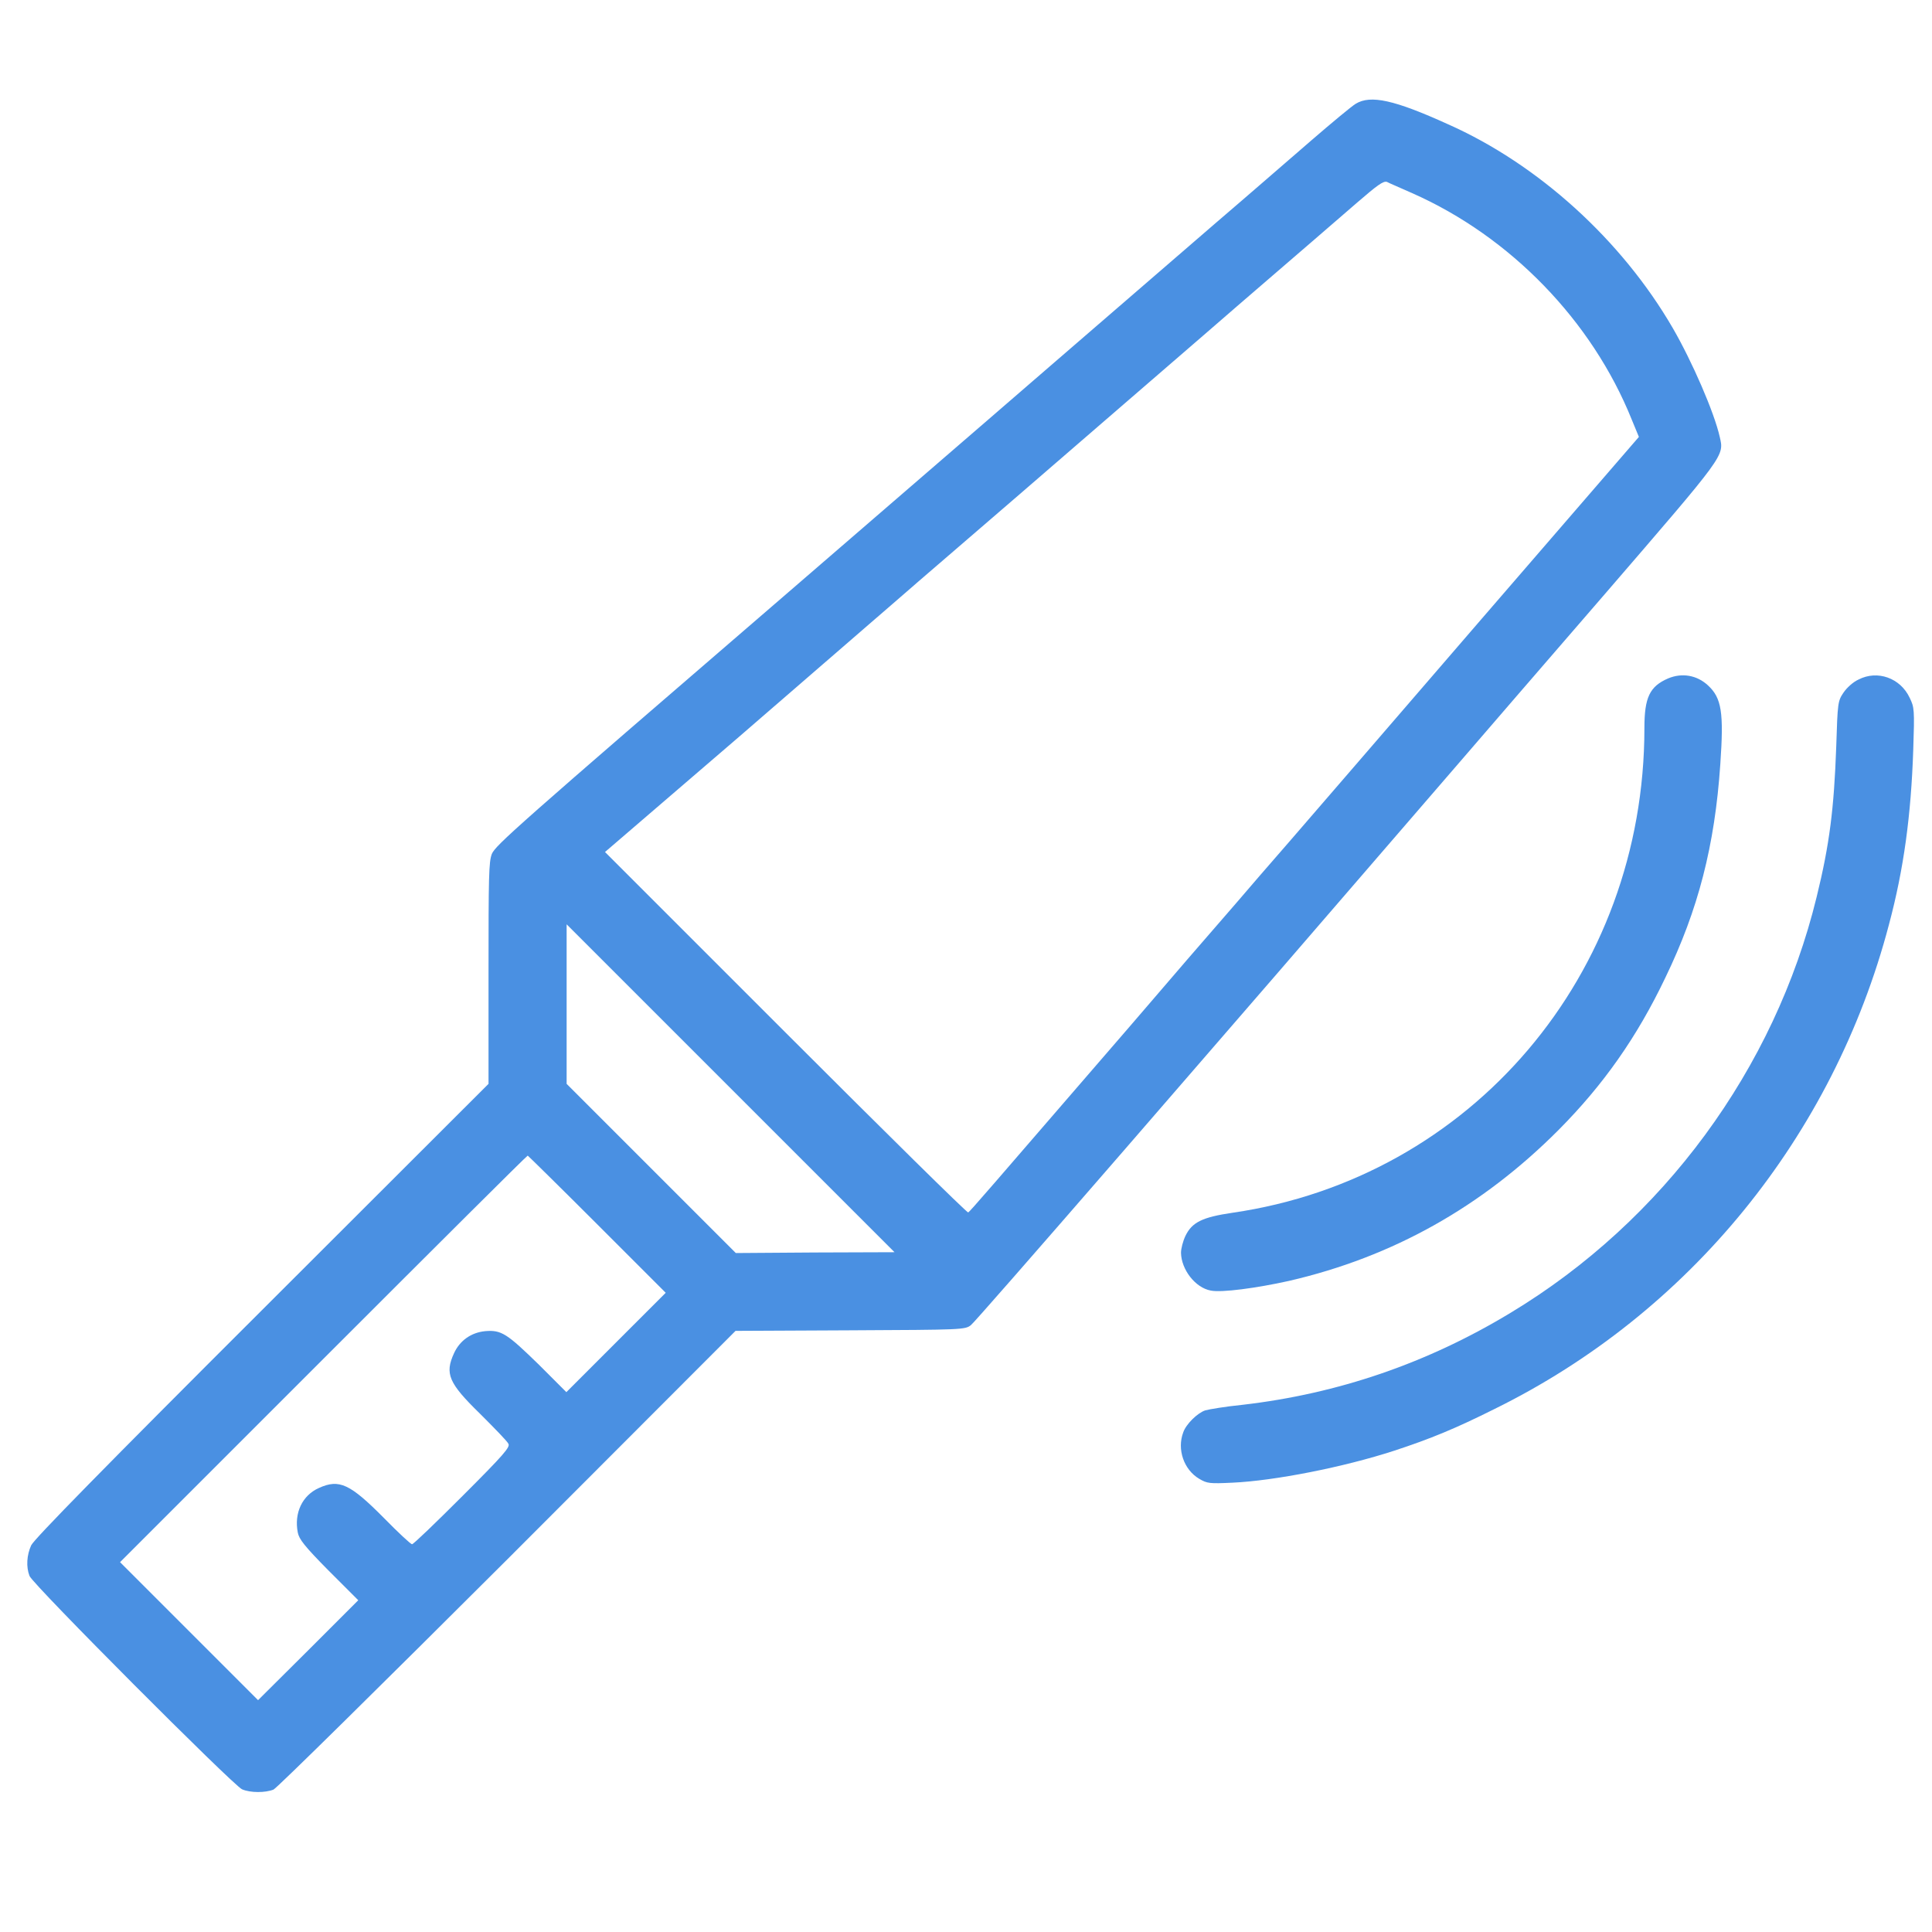
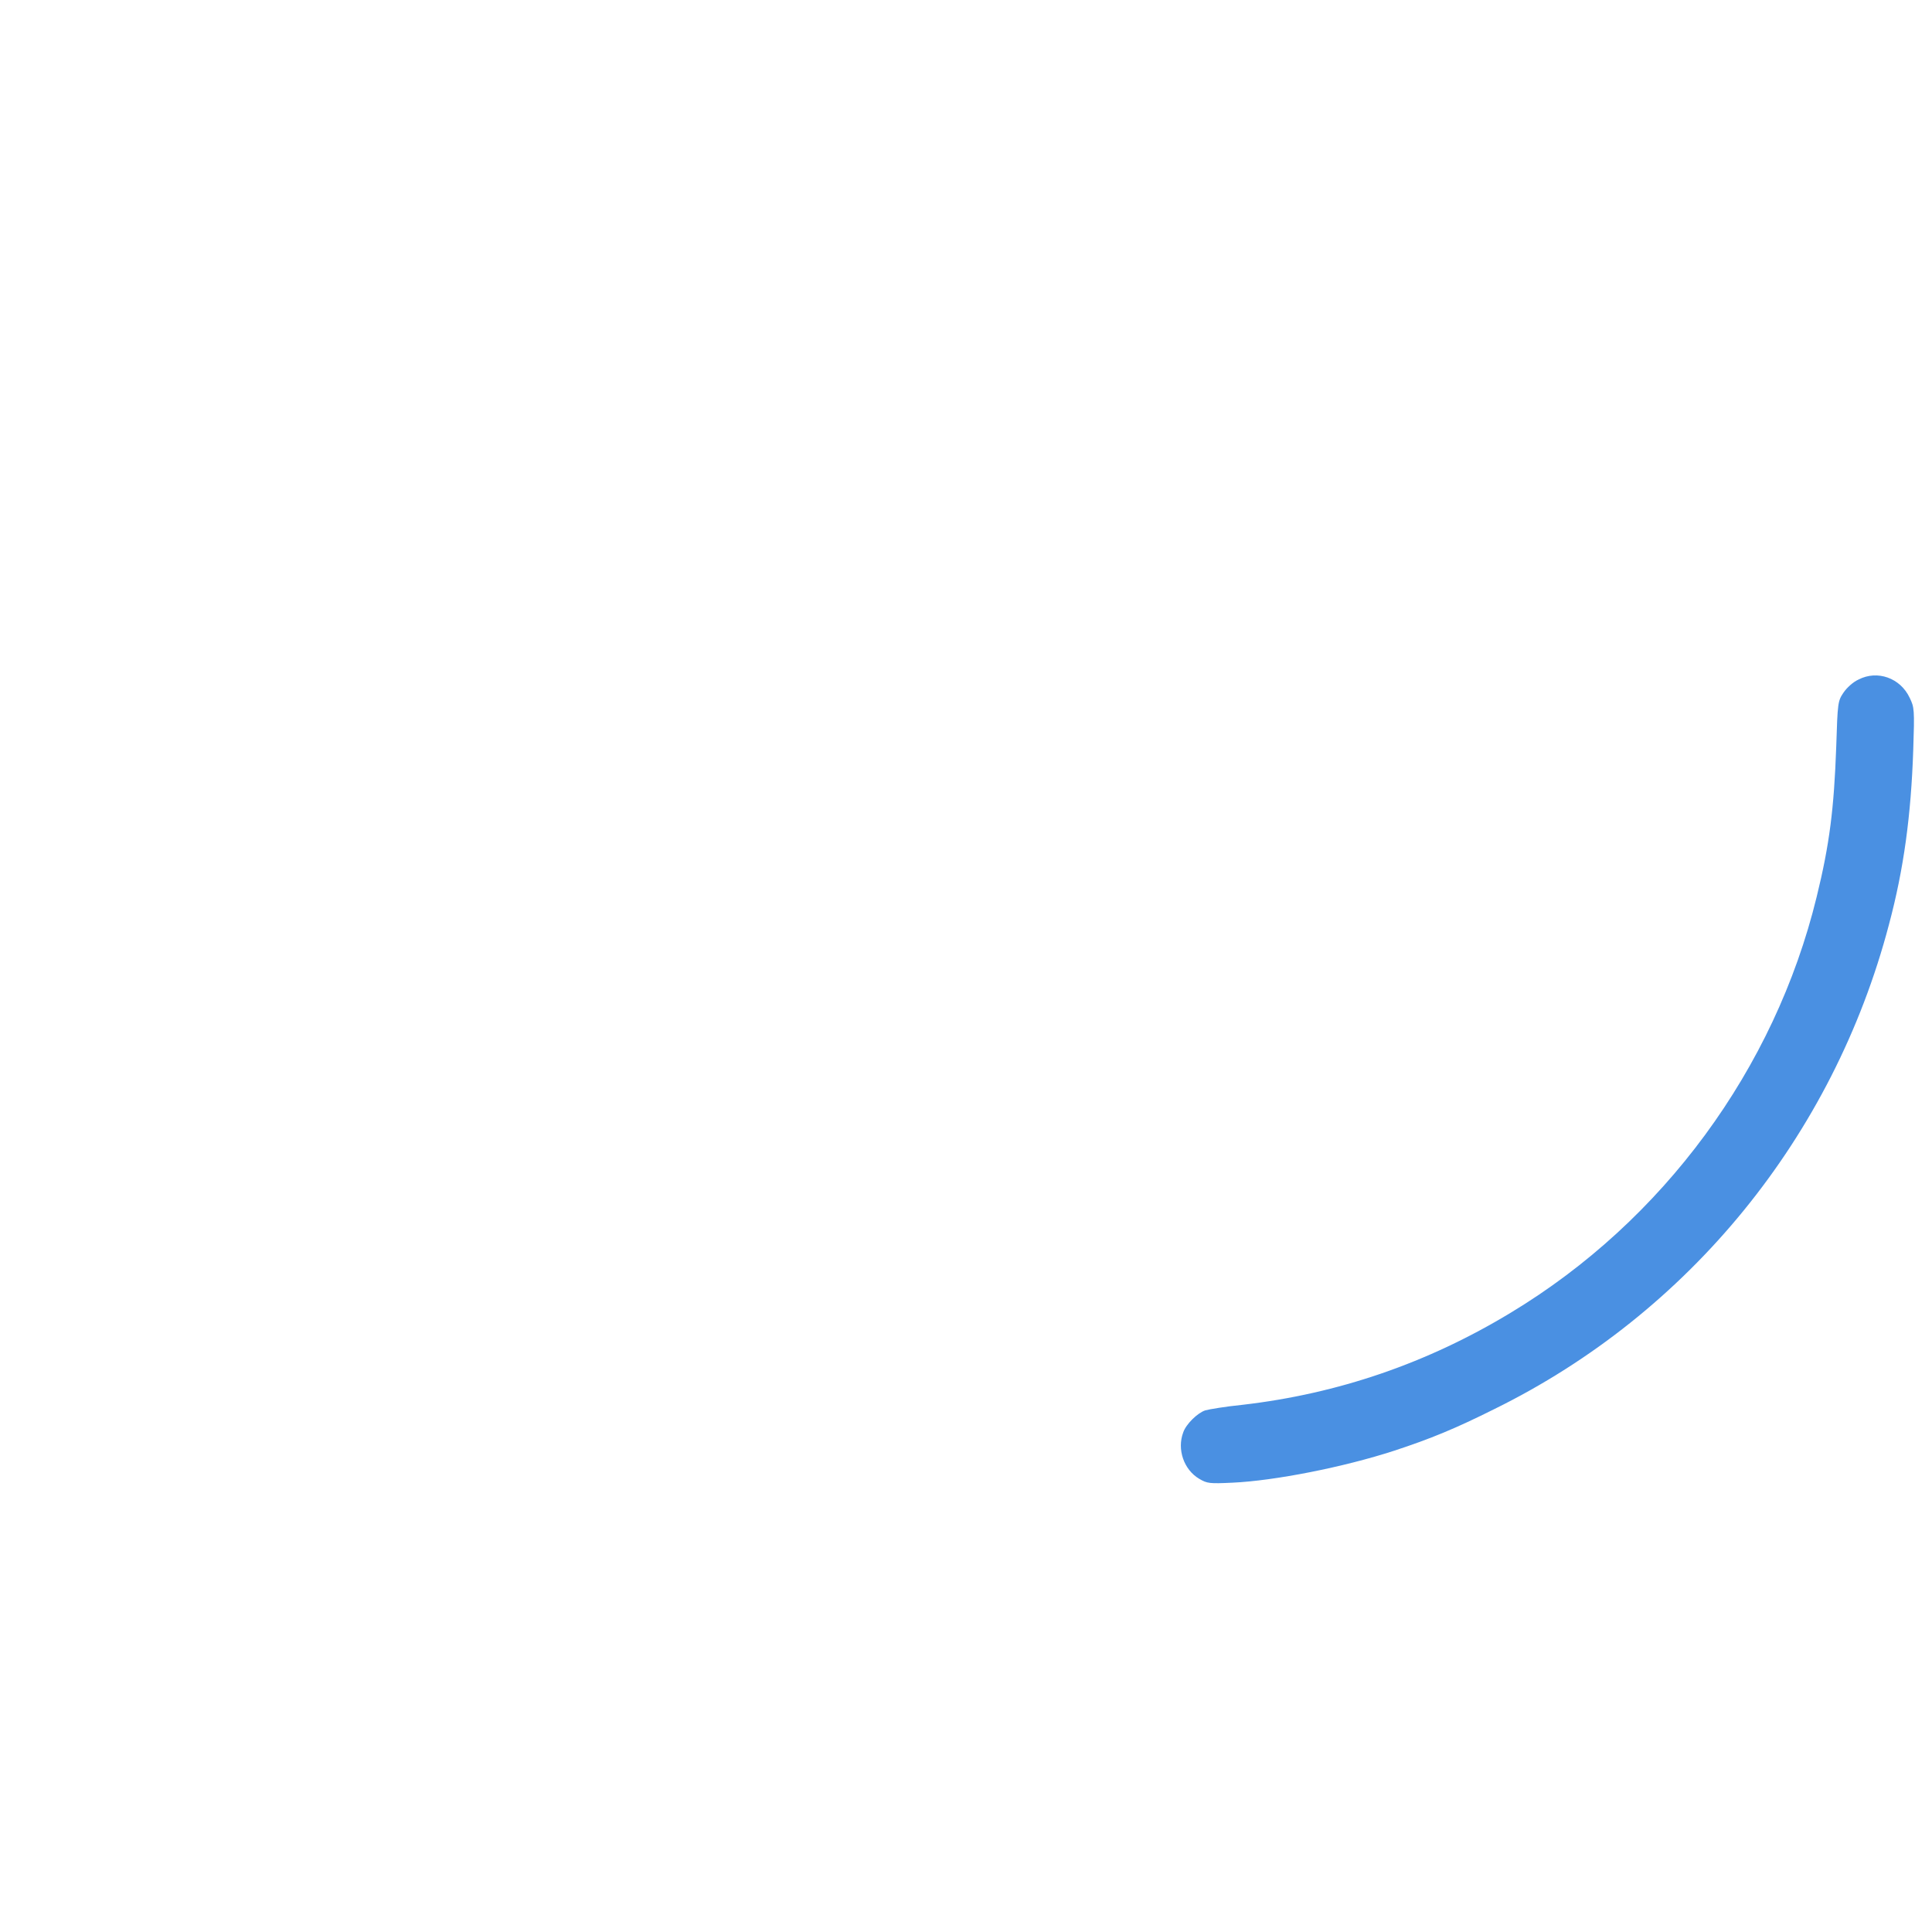
<svg xmlns="http://www.w3.org/2000/svg" version="1.1" id="Слой_1" x="0px" y="0px" viewBox="0 0 70 70" style="enable-background:new 0 0 70 70;" xml:space="preserve">
  <style type="text/css">
	.st0{fill:#4A90E2;}
</style>
  <g transform="translate(0,900) scale(0.1,-0.1)">
-     <path class="st0" d="M491.2,8962.4c-1.5-0.9-8.7-6.9-16-13.2c-7.3-6.3-22.8-19.8-34.5-29.8c-55.3-47.8-79.3-68.5-84-72.6   c-6.4-5.5-52.7-45.5-71.9-62.1c-98.4-84.8-105.2-90.9-106.6-94.1c-1.1-2.9-1.2-8-1.2-43.3v-40l-82.1-82   c-56.6-56.5-82.6-83-83.6-85.2c-1.6-3.5-1.9-7.8-0.6-11.1c1.1-3,73.8-75.9,77-77.3c3-1.3,8.4-1.3,11.4-0.1   c1.2,0.5,39.3,38.1,84.8,83.5l82.6,82.7l41.6,0.2c40.6,0.2,41.6,0.2,43.7,1.9c1.7,1.2,84.5,96.6,178.3,205.4   c5.9,6.9,29.1,33.7,51.4,59.5c43.9,50.9,43.2,49.9,41.6,56.9c-2,8.9-10,27.3-17,39.4c-18.5,31.9-48.8,59.4-81.5,73.9   C505.2,8963.8,496.6,8965.7,491.2,8962.4z M511.7,8930c35.5-15.7,65.1-46.2,79.5-82l2.6-6.3l-57.3-66.3   c-31.5-36.5-62.7-72.7-69.4-80.4c-6.7-7.7-15.4-17.7-19.2-22.2c-3.9-4.5-11.8-13.6-17.6-20.3s-19.1-22.3-29.7-34.5   c-41.1-47.6-49.2-57-49.8-57.3c-0.4-0.2-30.1,29.1-66.1,65.1l-65.5,65.5l48.4,41.6c26.6,23,53,45.9,58.8,50.9   c5.8,5.1,25.2,21.7,43,37.1c17.8,15.4,36.1,31.2,40.6,35.1c4.5,3.9,16.1,13.9,25.8,22.3c16.2,14.1,32.5,28,55.8,48.2   c7.4,6.4,9.6,8,10.9,7.6C503.4,8933.6,507.5,8931.9,511.7,8930z M295.3,8546.2l-28.7-0.2l-30.6,30.6l-30.7,30.7v28.9v28.9   l59.4-59.4l59.4-59.4L295.3,8546.2z M216.4,8556.4l24.8-24.8l-18-18l-18-18l-9.9,9.9c-11.6,11.3-13.6,12.7-19.5,12.2   c-5.1-0.5-9.2-3.4-11.3-8c-3.4-7.4-2-10.8,9.5-22c5.2-5.2,9.8-9.9,10.2-10.8c0.7-1.2-1.5-3.8-16.6-18.9   c-9.6-9.6-17.8-17.5-18.3-17.5s-5,4.2-10.2,9.5c-12.3,12.4-16.2,14.2-23.5,10.9c-6.1-2.7-9.1-9.1-7.7-16.2   c0.5-2.4,2.3-4.8,11.2-13.8l10.7-10.7l-18.2-18.2L93.5,8384l-25,25l-25,25l73.6,73.6c40.5,40.5,73.8,73.7,74.1,73.7   C191.4,8581.2,202.7,8570.1,216.4,8556.4z" />
-     <path class="st0" d="M604.4,8754.2c-6.7-2.9-8.6-6.9-8.6-18c0-89.3-62.7-163-149.2-175.6c-10.9-1.6-14.7-3.4-17.1-8.4   c-0.9-1.9-1.6-4.6-1.6-6.1c0.1-6.1,5.2-12.7,10.8-13.7c3.9-0.8,16.6,0.9,28.3,3.5c37.7,8.7,70,26.9,97.7,54.7   c16.2,16.3,28.4,33.6,38.7,55.2c11.9,24.6,17.9,47.8,19.9,77.3c1.3,18.8,0.5,24-4.5,28.6C614.8,8755.4,609.4,8756.3,604.4,8754.2z" />
    <path class="st0" d="M673.4,8753.8c-2-0.9-4.3-3-5.5-4.8c-2-3-2.1-3.5-2.6-19.6c-0.8-22.3-2.4-35.3-7.1-54.4   c-15.2-62.3-55.6-117.3-110.8-150.6c-30.2-18.3-62.6-29.4-97.3-33.4c-6-0.6-12-1.6-13.4-2c-2.8-0.9-7-5-8-8   c-2.3-6.1,0.2-13.5,5.8-16.8c2.9-1.7,3.7-1.8,12.1-1.4c15.2,0.7,40.2,5.6,58.6,11.6c13.1,4.3,22.1,8,36.3,15.1   c70.5,34.7,122.7,98.7,142.9,175.5c5.4,20.2,8,39.6,8.8,63.2c0.5,14.8,0.4,15.5-1.3,19C688.5,8754.4,680.2,8757.3,673.4,8753.8z" />
  </g>
</svg>